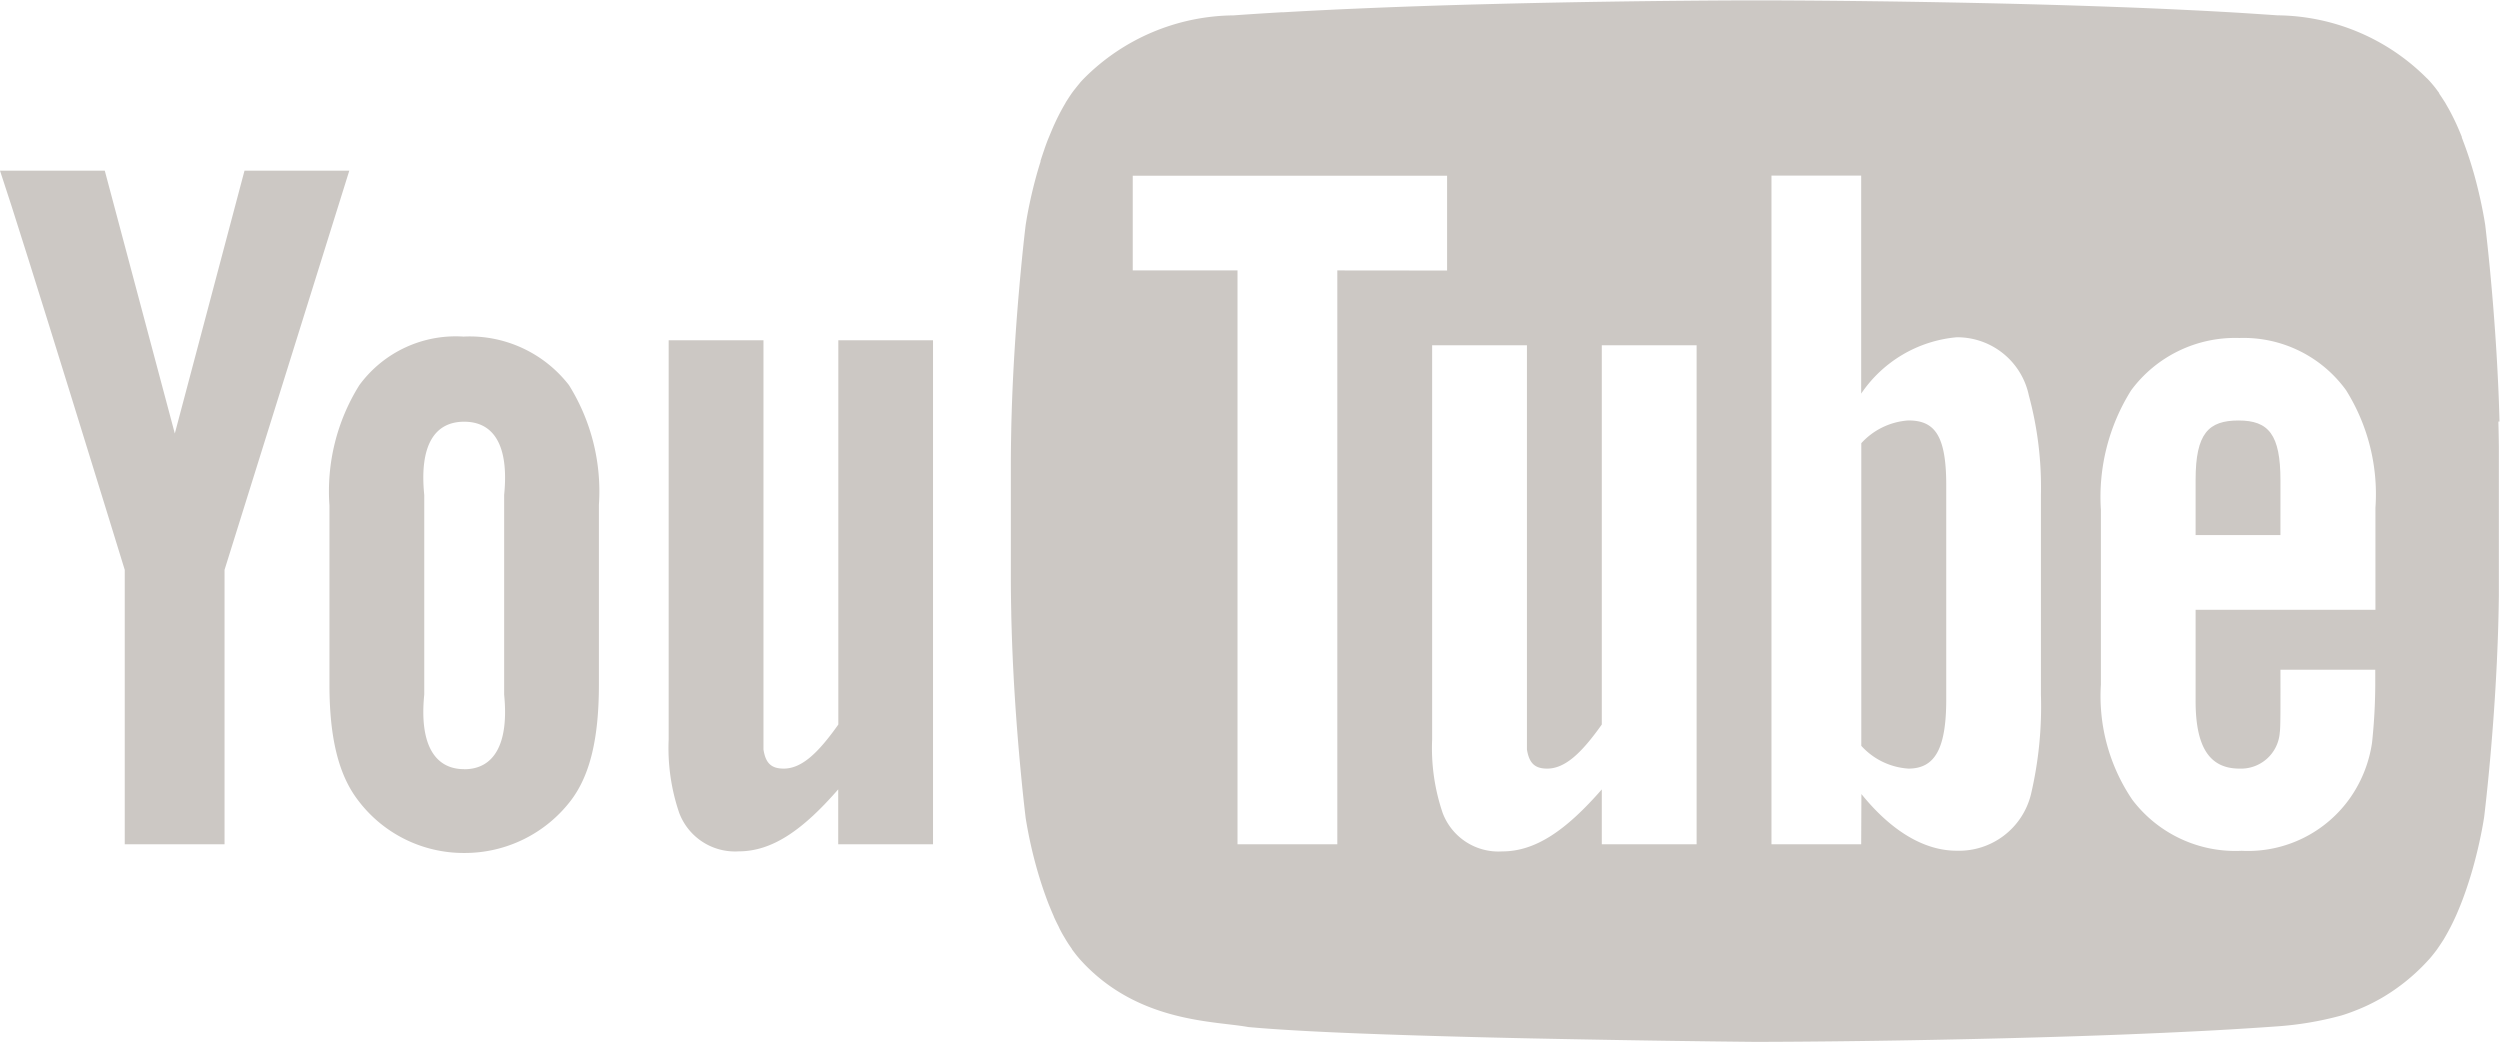
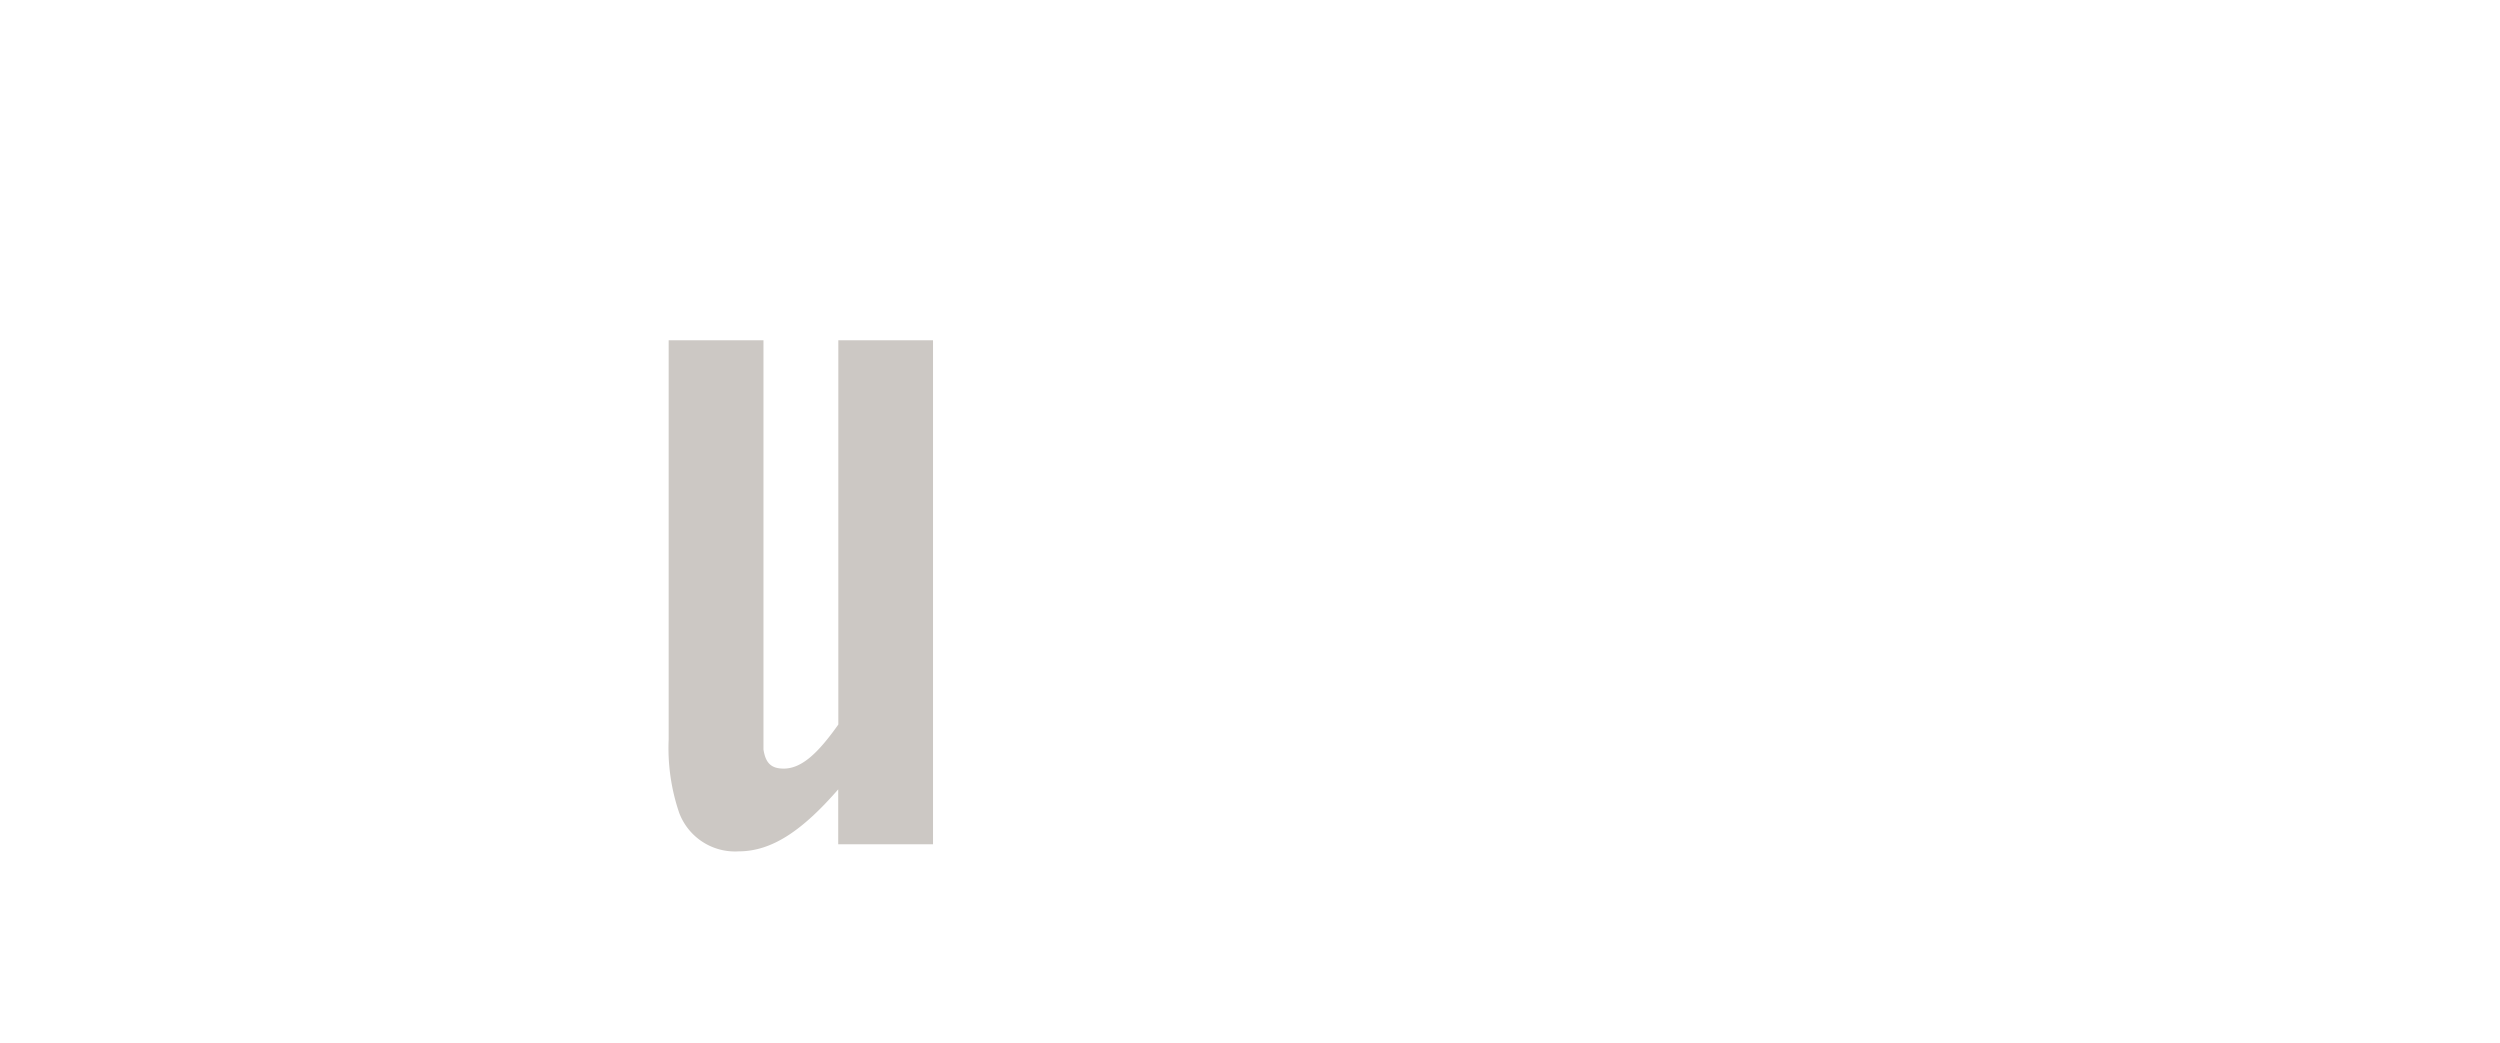
<svg xmlns="http://www.w3.org/2000/svg" width="110.548" height="46.134" viewBox="0 0 110.548 46.134">
  <g transform="translate(-2154 -1022.854)">
-     <path d="M100.84,39.1c0-2.04-.527-2.652-1.852-2.652s-1.9.562-1.9,2.624v2.441l3.751,0Z" transform="translate(2154 1005)" fill="#ccc8c4" />
-     <path d="M84.384,36.446a3.1,3.1,0,0,0-2.079,1.006l0,13.382a3.078,3.078,0,0,0,2.084,1.007c1.152,0,1.672-.846,1.672-3.052V39.3c0-2.206-.52-2.854-1.672-2.854" transform="translate(2154 1005)" fill="#ccc8c4" />
-     <path d="M110.526,36.494h0v-.006c-.006-.228-.013-.453-.021-.678h0v-.022q-.018-.537-.044-1.059v0c-.007-.147-.014-.293-.022-.437v-.006c-.02-.39-.042-.772-.066-1.142v0c-.055-.858-.116-1.655-.177-2.357h0c-.073-.85-.144-1.56-.2-2.073h0c-.061-.571-.1-.9-.1-.9s-.069-.481-.229-1.2h0c-.039-.172-.082-.356-.131-.551h0v0l-.021-.083h0v0c-.027-.107-.057-.217-.087-.329h0v0c-.014-.05-.028-.1-.043-.153h0v0c-.035-.122-.071-.245-.11-.371v0c-.074-.237-.154-.481-.242-.726h0v0c-.042-.116-.085-.233-.131-.35h0v-.005c-.013-.035-.027-.07-.041-.1h0V23.91c-.049-.123-.1-.246-.153-.368h0v0c-.029-.066-.058-.132-.088-.2h0c-.007-.015-.014-.029-.02-.043h0v0c-.09-.193-.185-.384-.286-.569h0v0l-.022-.041c-.029-.052-.058-.1-.088-.154h0v0c-.021-.036-.041-.073-.063-.109h0v-.005c-.021-.035-.043-.07-.065-.1h0v0c-.07-.113-.143-.223-.217-.329h0V21.97c-.014-.02-.028-.041-.043-.061h0v0l-.015-.02h-.007v-.009c-.014-.02-.029-.038-.043-.058h0l-.066-.088q-.054-.068-.108-.132h0v0c-.043-.052-.086-.1-.131-.152h0l-.019-.021h0v0l-.018-.019h0v0c-.032-.034-.063-.069-.1-.1a9.448,9.448,0,0,0-6.6-2.778l-.408-.028-1.013-.067h0q-.555-.035-1.123-.066h0q-.621-.035-1.256-.066h0l-.925-.044h0c-.7-.032-1.406-.062-2.114-.088h0c-.862-.032-1.726-.062-2.581-.088h0c-1.14-.034-2.266-.064-3.353-.088h0l-1.033-.022h0l-1.145-.022h0q-.677-.012-1.316-.022h-.008c-.544-.009-1.066-.016-1.563-.022h0c-2.973-.038-5.019-.039-5.179-.039h-.049c-.119,0-1.29,0-3.113.017h-.009c-2.053.018-4.931.055-8.067.132h0l-.855.022h-.007c-1.885.05-3.842.115-5.753.2h-.007c-.323.014-.644.028-.964.044h0c-.709.034-1.409.07-2.094.11H56.7c-.74.043-1.462.089-2.157.139a9.45,9.45,0,0,0-6.6,2.778c-.065.066-.129.135-.191.206v.011h-.009l-.014.016v.006h0l-.018.02v0h0c-.083.1-.163.2-.241.3v0h0l-.063.085v0h0c-.015.02-.028.041-.042.061v0h0c-.059.086-.117.174-.173.263v0h0c-.022.034-.044.068-.065.1v.007h0l-.063.108v0h0c-.159.274-.306.562-.44.856v0h0l-.02.042v0h0l-.065.15v0h0q-.1.239-.2.48v0h0c-.046.117-.089.235-.131.352h0l-.021.06v.006h0q-.093.266-.175.524V25h0c-.006.021-.013.043-.02.064v0c-.156.5-.28.978-.375,1.389h0c-.033.141-.062.273-.088.4h0c-.035.165-.064.312-.088.44v0h0c-.017.091-.032.172-.043.241h0c-.029.172-.044.271-.044.271s-.1.8-.22,2.089h0q-.033.342-.066.728h0c-.022.251-.045.515-.067.79v0c-.046.573-.091,1.195-.132,1.853h0q-.023.368-.044.749h0c-.008.138-.015.278-.022.419s-.015.305-.022.459v0h0c-.016.368-.031.742-.043,1.121v.027h0q-.013.382-.021.771v.045h0c-.011.515-.018,1.034-.018,1.553V43.4c0,.517.007,1.034.018,1.546h0V45q.008.384.021.765h0v.033c.006.2.014.406.021.607h0v0c.006.17.014.338.021.505h0v.01c.013.3.028.587.043.873h0V47.8c.014.252.028.5.044.743v.007c.021.338.043.668.066.986h0c.08,1.114.168,2.091.243,2.845v0c.042.43.08.787.11,1.056h0c.041.366.066.572.066.573h0a19.713,19.713,0,0,0,.507,2.294h0v0c.014.05.029.1.044.151v0q.031.108.066.219v0c.079.259.167.524.264.792h0v0c.042.117.086.234.131.351h0v0c.014.036.029.072.044.108v0c.015.036.03.072.044.108h0c.042.1.086.206.131.308h0v0l.018.042h0v.008q.094.208.2.412h0v0l.019.04h0v0l.019.04h0v.005c.007.013.014.026.02.039h0v0q.1.2.219.394h0v0l.063.107h0v0c.064.105.13.206.2.305h0c.02.029.04.059.061.088H47.4v.008l.042.058h0v0l.064.084h0v0c.056.075.114.147.174.218h0v0l.016.019h.006v.007c.043.051.087.1.131.147h0v0l.019.02h0v0c.027.029.054.059.081.087,2.506,2.613,5.8,2.53,7.265,2.8l.212.019h.01c.167.015.344.029.53.043.406.031.856.06,1.344.088h0c.838.049,1.786.093,2.8.133h0l1.183.044H61.3l.638.022h0l.683.022h0l.727.022h0l.769.022h0c1.2.034,2.42.063,3.613.088h.006l1.055.021h0c1.916.038,3.715.067,5.182.088h0l1.65.022h0c1.223.015,1.968.022,1.968.022s3.328,0,7.807-.088h0c1.475-.028,3.074-.064,4.721-.111h0l.749-.022.706-.022q.946-.03,1.9-.066h0l.572-.022h0c.524-.021,1.047-.043,1.566-.066h0c.465-.021.928-.043,1.385-.066h0l.418-.021h.008q.6-.031,1.184-.066h0l.723-.044h0c.444-.028.881-.057,1.308-.088a14.667,14.667,0,0,0,2.9-.486c.187-.057.379-.124.573-.2h0c.2-.078.409-.165.617-.265s.44-.221.662-.353a8.731,8.731,0,0,0,1.847-1.477c.047-.048.093-.1.139-.149v-.007h.007l.015-.016v-.006h.006l.016-.018v0h0c.044-.05.086-.1.129-.154h0c.068-.083.134-.168.2-.256v-.008h.006c.021-.029.04-.059.06-.088h0l.044-.063v0h0c.067-.1.133-.2.2-.305v0h0c.021-.035.042-.072.063-.109h0a9.665,9.665,0,0,0,.463-.9v0h0c.03-.065.059-.131.087-.2h0c.038-.088.075-.176.11-.264h0l.043-.108v0h0q.144-.366.264-.728h0c.055-.163.107-.325.155-.483v0c.039-.127.076-.252.11-.375.086-.306.159-.6.221-.86h0c.192-.821.273-1.39.273-1.39s.072-.579.168-1.542v0c.074-.741.162-1.708.243-2.819v-.006c.007-.1.015-.2.022-.3v-.006q.022-.319.044-.652v-.01h0c.032-.506.061-1.035.087-1.578v-.01h0c.007-.161.014-.322.021-.485h0c.008-.188.016-.377.022-.567V46h0c.021-.6.036-1.206.043-1.819V37.636q-.006-.575-.022-1.142M59.135,29.812V55.188H54.722V29.812H50.089V25.625l13.9,0v4.192ZM75.023,55.188H70.83V52.761c-1.589,1.821-2.936,2.741-4.4,2.741A2.634,2.634,0,0,1,63.793,53.8a8.883,8.883,0,0,1-.465-3.242V33.122H67.52V50.995c.1.62.361.846.894.846.8,0,1.529-.7,2.416-1.949V33.122h4.193Zm15.225-6.62a17,17,0,0,1-.441,4.413,3.277,3.277,0,0,1-3.287,2.491c-1.42,0-2.875-.854-4.21-2.506L82.3,55.188H78.333V25.62H82.3l0,9.64a5.713,5.713,0,0,1,4.22-2.492,3.236,3.236,0,0,1,3.194,2.571,15.5,15.5,0,0,1,.534,4.4Zm8.777,3.273a1.718,1.718,0,0,0,1.785-1.6c.037-.217.03-1.17.03-2.773h4.192v.625a25.038,25.038,0,0,1-.142,2.6,5.688,5.688,0,0,1-.934,2.393,5.526,5.526,0,0,1-4.832,2.39,5.718,5.718,0,0,1-4.835-2.258A8.16,8.16,0,0,1,92.9,48.127V40.4A8.869,8.869,0,0,1,94.24,35.11,5.724,5.724,0,0,1,99.025,32.8a5.594,5.594,0,0,1,4.715,2.307,8.656,8.656,0,0,1,1.3,5.2v4.511H97.088V48.78c-.013,2.036.566,3.061,1.937,3.061" transform="translate(2154 1005)" fill="#ccc8c4" />
    <path d="M37.07,49.892c-.887,1.252-1.613,1.949-2.416,1.949-.533,0-.8-.226-.894-.846V32.9H29.568V50.554a8.883,8.883,0,0,0,.465,3.242A2.636,2.636,0,0,0,32.665,55.5c1.468,0,2.816-.92,4.4-2.741v2.427h4.192V32.9H37.07Z" transform="translate(2154 1005)" fill="#ccc8c4" />
-     <path d="M20.521,32.74a5.282,5.282,0,0,0-4.633,2.148,8.849,8.849,0,0,0-1.32,5.315l0,7.924c0,2.369.41,4.005,1.269,5.12a5.842,5.842,0,0,0,4.688,2.325,5.905,5.905,0,0,0,4.722-2.325c.846-1.115,1.236-2.751,1.236-5.12V40.184a8.875,8.875,0,0,0-1.324-5.3,5.563,5.563,0,0,0-4.634-2.148m0,19.13c-1.3,0-1.986-1.095-1.765-3.3V39.742c-.221-2.206.464-3.24,1.765-3.24s1.989,1.034,1.768,3.24l0,8.827c.22,2.206-.464,3.3-1.766,3.3" transform="translate(2154 1005)" fill="#ccc8c4" />
-     <path d="M5.516,55.188H9.929V43.052L15.446,25.4H10.812L7.73,37.023,4.633,25.4H0c.943,2.774,5.516,17.653,5.516,17.653Z" transform="translate(2154 1005)" fill="#ccc8c4" />
  </g>
</svg>